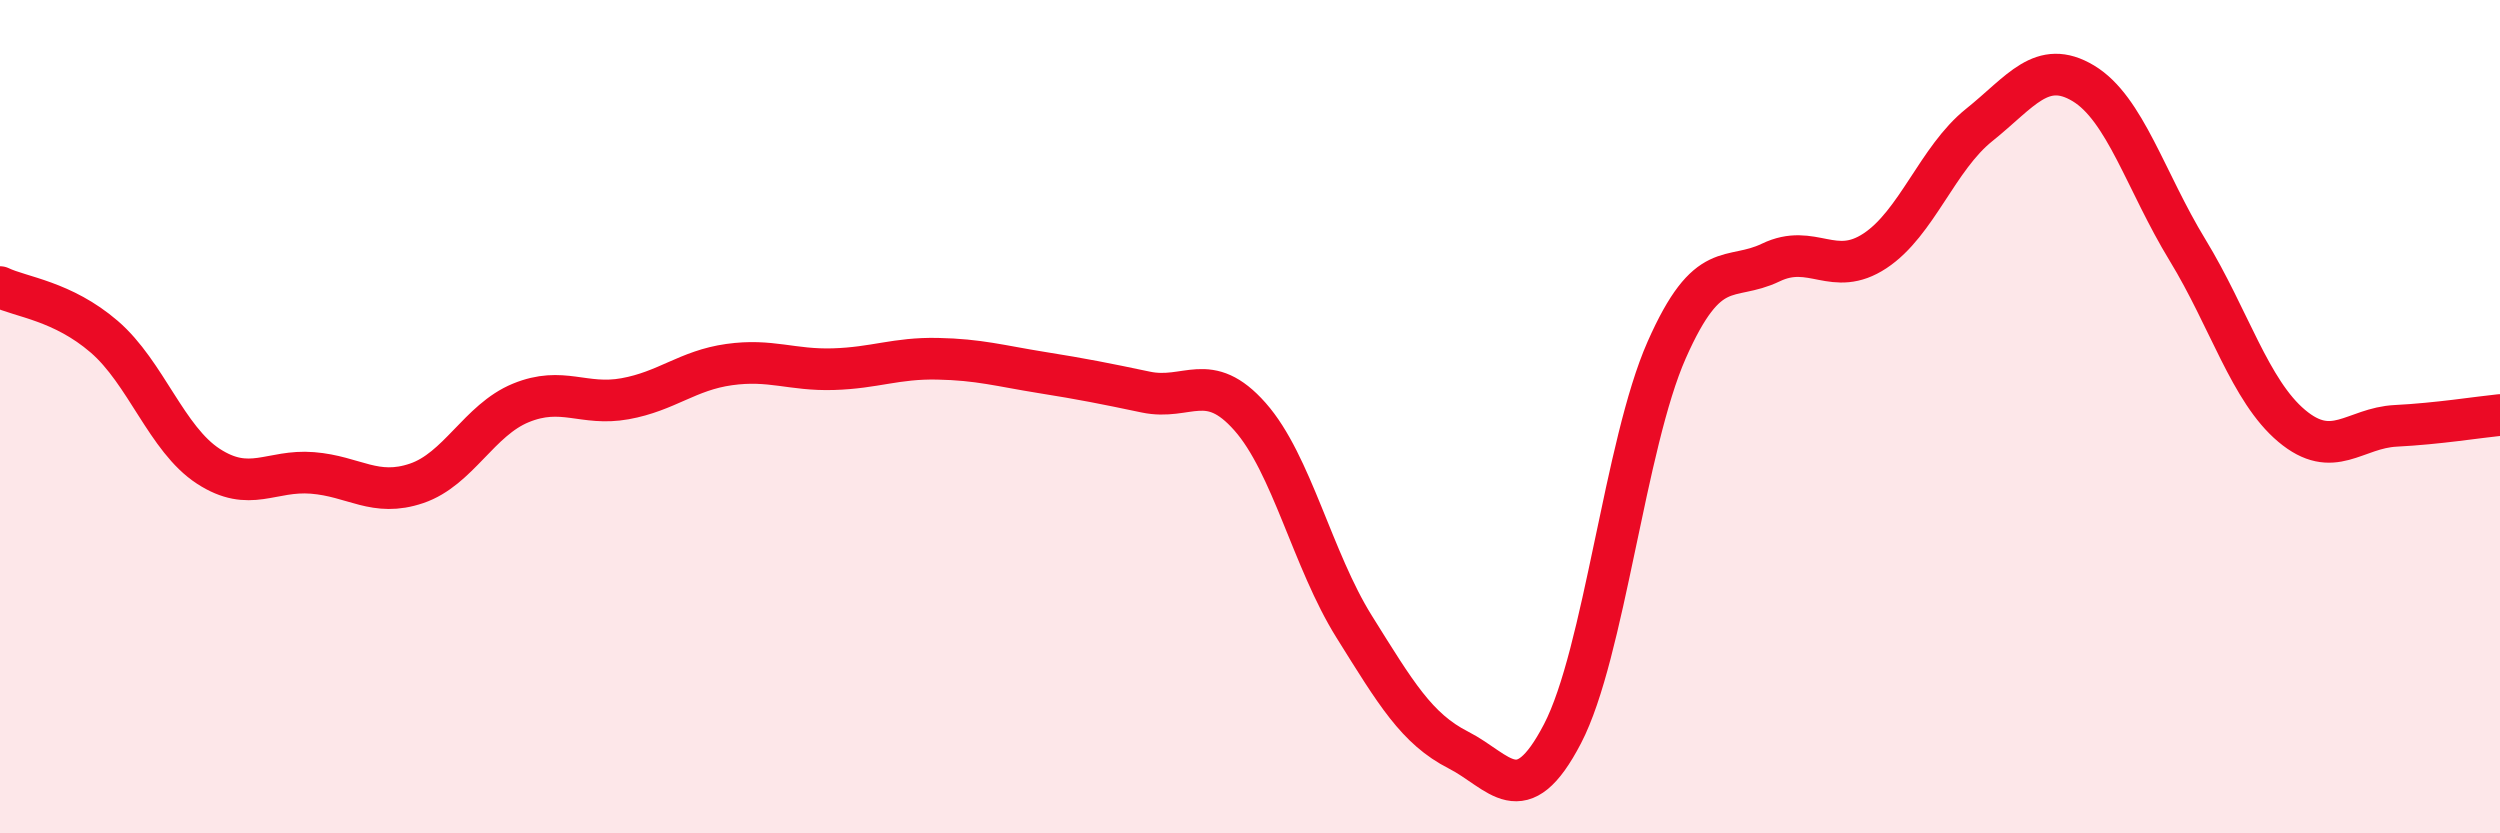
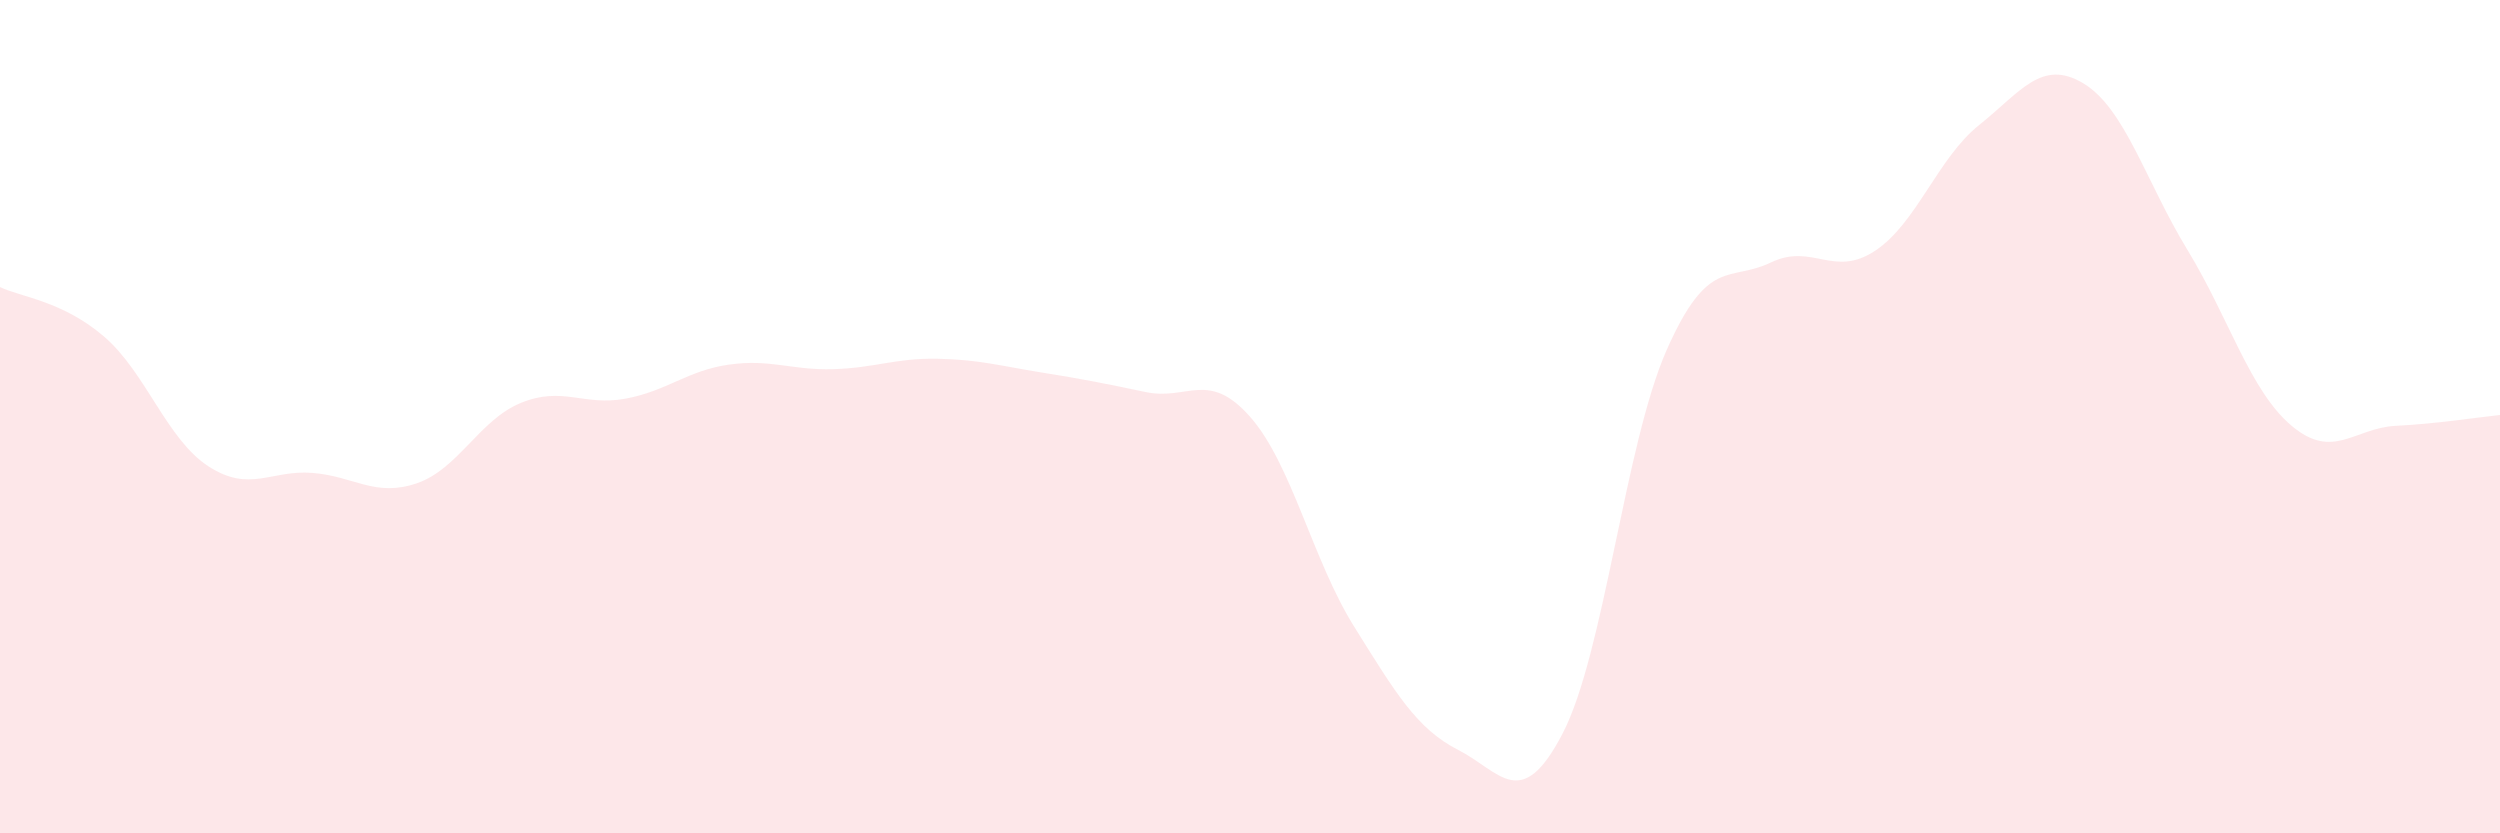
<svg xmlns="http://www.w3.org/2000/svg" width="60" height="20" viewBox="0 0 60 20">
  <path d="M 0,6.89 C 0.5,7.13 1.5,7.22 2.5,8.08 C 3.5,8.94 4,10.54 5,11.19 C 6,11.84 6.5,11.27 7.5,11.35 C 8.5,11.43 9,11.94 10,11.6 C 11,11.26 11.5,10.08 12.5,9.67 C 13.5,9.26 14,9.75 15,9.57 C 16,9.39 16.5,8.89 17.5,8.75 C 18.5,8.61 19,8.89 20,8.86 C 21,8.83 21.5,8.59 22.5,8.61 C 23.5,8.63 24,8.78 25,8.94 C 26,9.1 26.5,9.2 27.5,9.41 C 28.5,9.62 29,8.87 30,10 C 31,11.13 31.5,13.44 32.5,15.04 C 33.5,16.64 34,17.49 35,18 C 36,18.51 36.5,19.53 37.5,17.61 C 38.5,15.69 39,10.66 40,8.4 C 41,6.14 41.5,6.78 42.5,6.3 C 43.5,5.82 44,6.68 45,6.02 C 46,5.36 46.5,3.8 47.5,3 C 48.5,2.2 49,1.4 50,2 C 51,2.6 51.5,4.36 52.5,6 C 53.5,7.64 54,9.38 55,10.22 C 56,11.06 56.5,10.27 57.5,10.22 C 58.5,10.17 59.5,10.01 60,9.96L60 20L0 20Z" fill="#EB0A25" opacity="0.1" stroke-linecap="round" stroke-linejoin="round" />
-   <path d="M 0,6.89 C 0.5,7.13 1.5,7.22 2.5,8.08 C 3.5,8.94 4,10.54 5,11.19 C 6,11.84 6.5,11.27 7.5,11.35 C 8.5,11.43 9,11.94 10,11.6 C 11,11.26 11.5,10.08 12.5,9.67 C 13.5,9.26 14,9.75 15,9.57 C 16,9.39 16.5,8.89 17.5,8.75 C 18.5,8.61 19,8.89 20,8.86 C 21,8.83 21.5,8.59 22.5,8.61 C 23.5,8.63 24,8.78 25,8.94 C 26,9.1 26.5,9.2 27.5,9.41 C 28.5,9.62 29,8.87 30,10 C 31,11.13 31.5,13.44 32.5,15.04 C 33.5,16.64 34,17.49 35,18 C 36,18.51 36.5,19.53 37.5,17.61 C 38.5,15.69 39,10.66 40,8.4 C 41,6.14 41.5,6.78 42.5,6.3 C 43.5,5.82 44,6.68 45,6.02 C 46,5.36 46.5,3.8 47.5,3 C 48.5,2.2 49,1.4 50,2 C 51,2.6 51.5,4.36 52.5,6 C 53.5,7.64 54,9.38 55,10.22 C 56,11.06 56.5,10.27 57.5,10.22 C 58.5,10.17 59.5,10.01 60,9.96" stroke="#EB0A25" stroke-width="1" fill="none" stroke-linecap="round" stroke-linejoin="round" />
</svg>